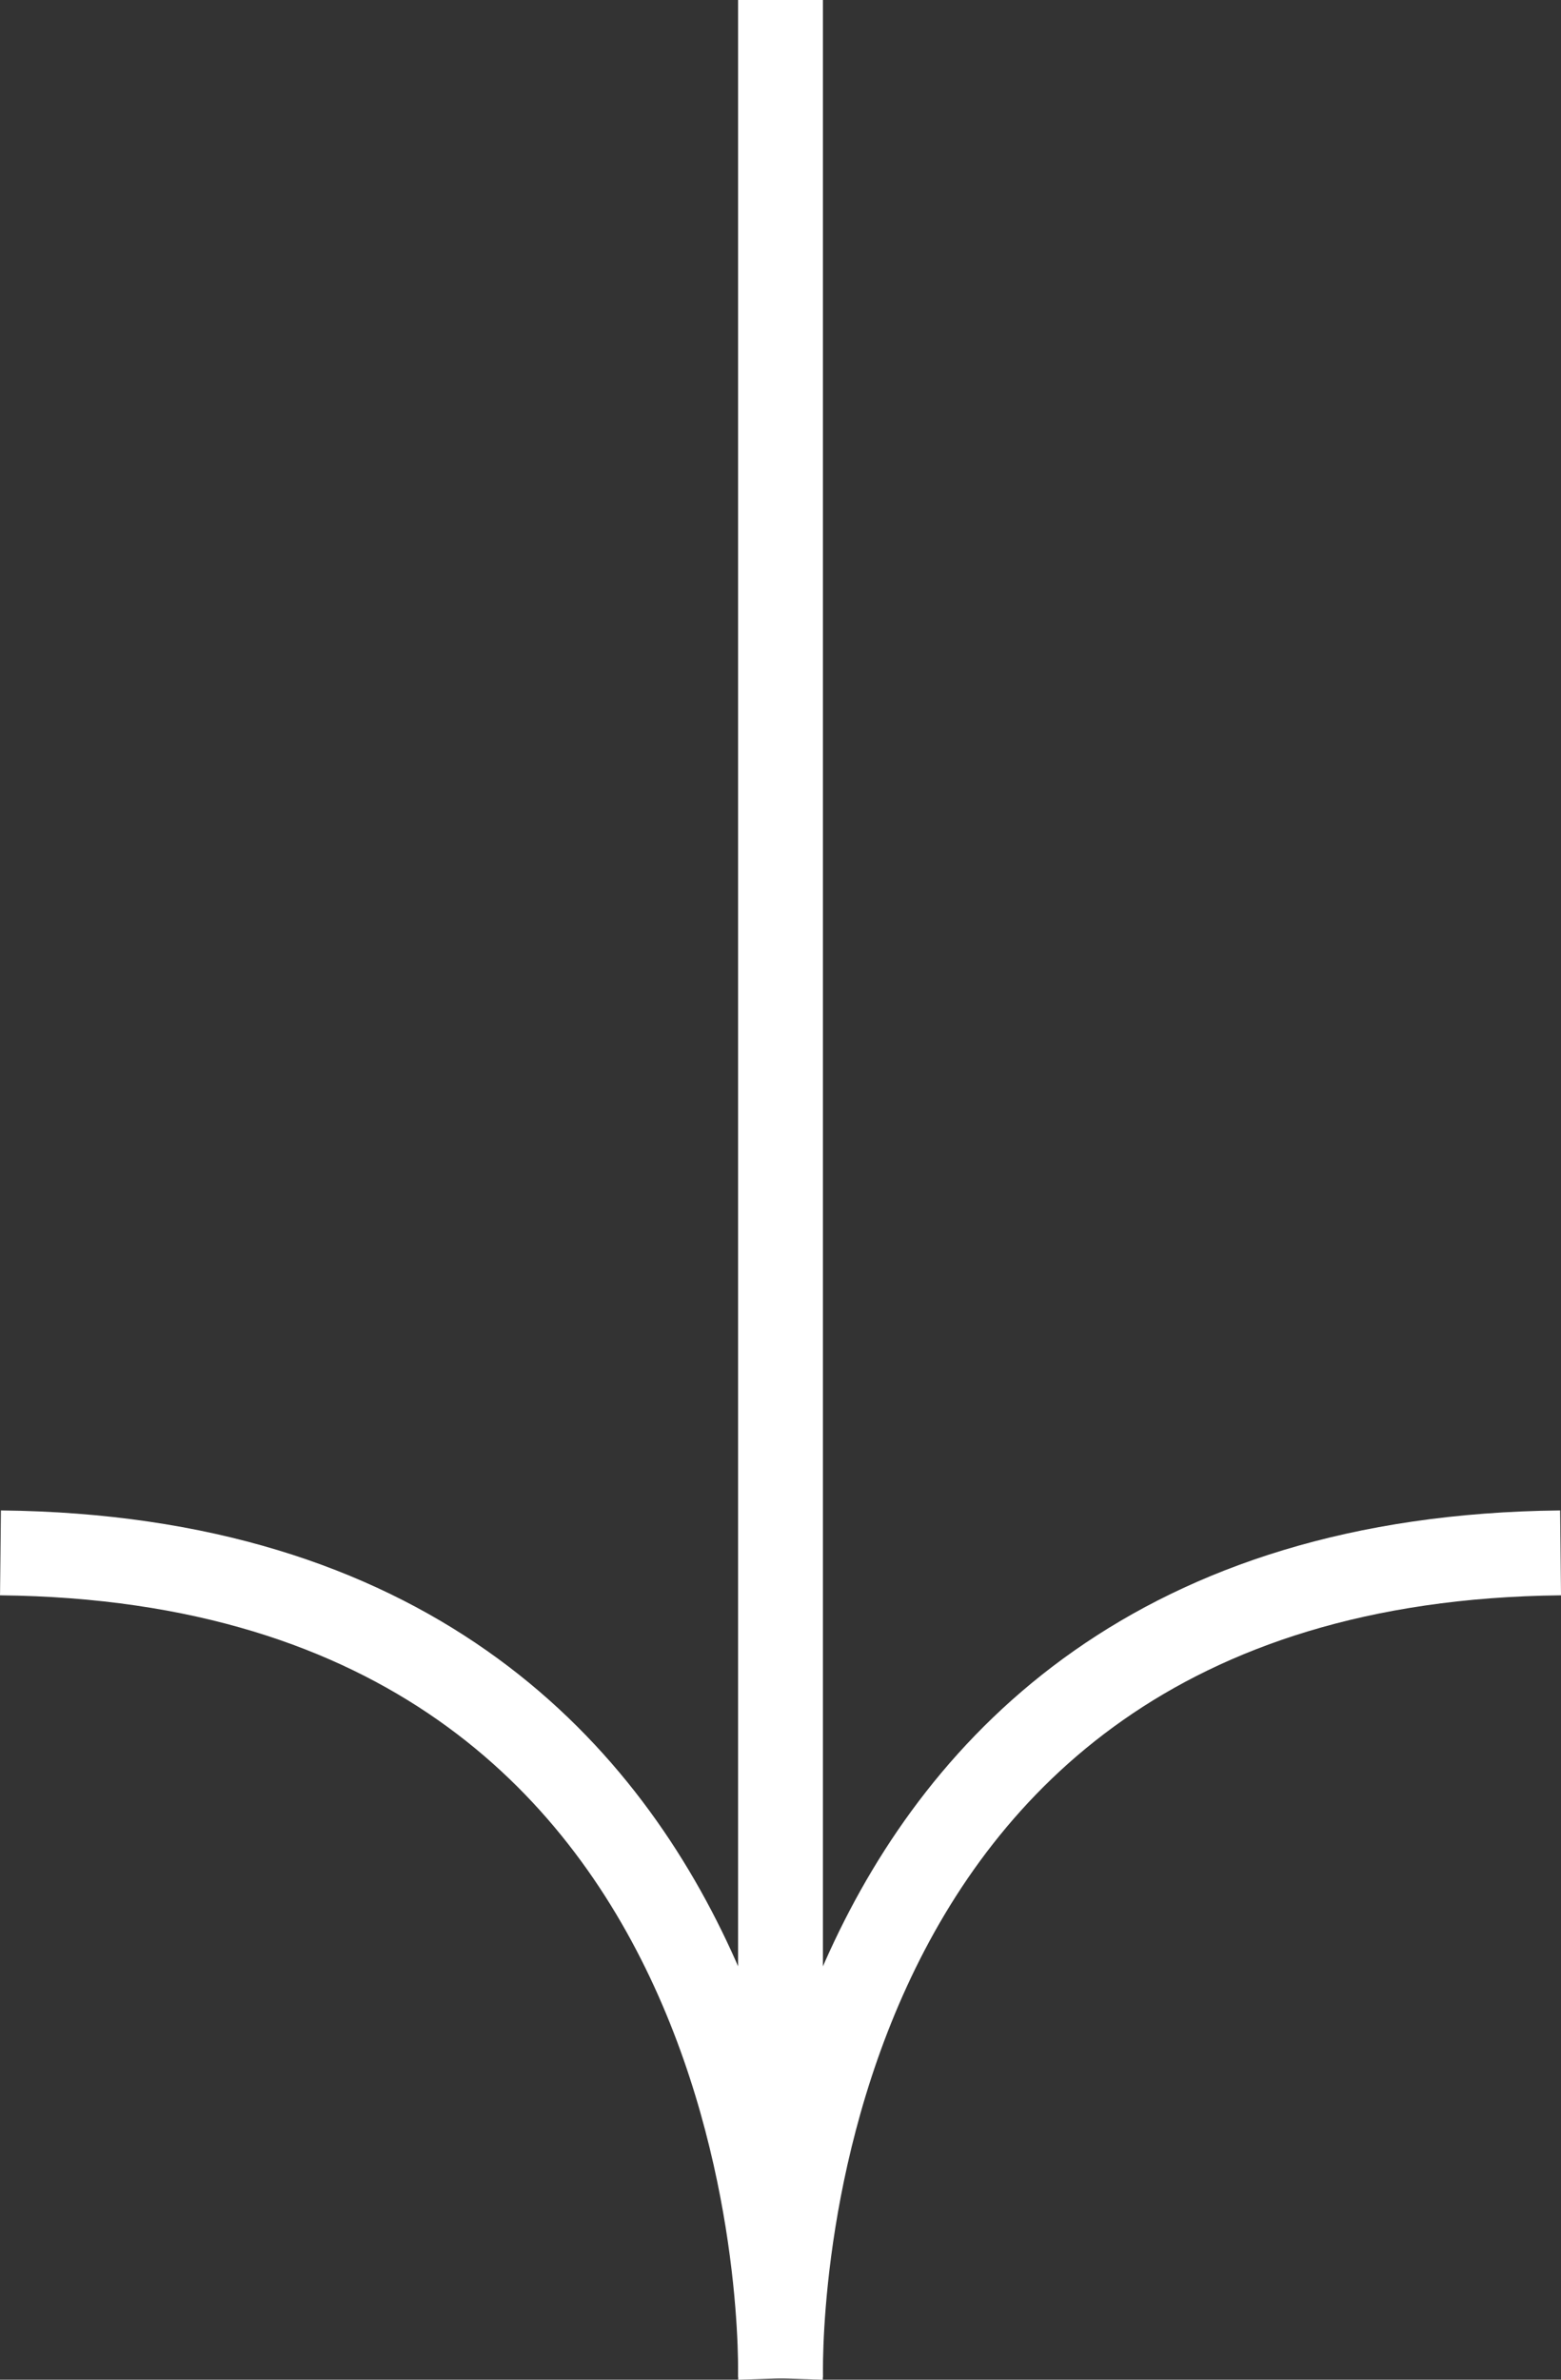
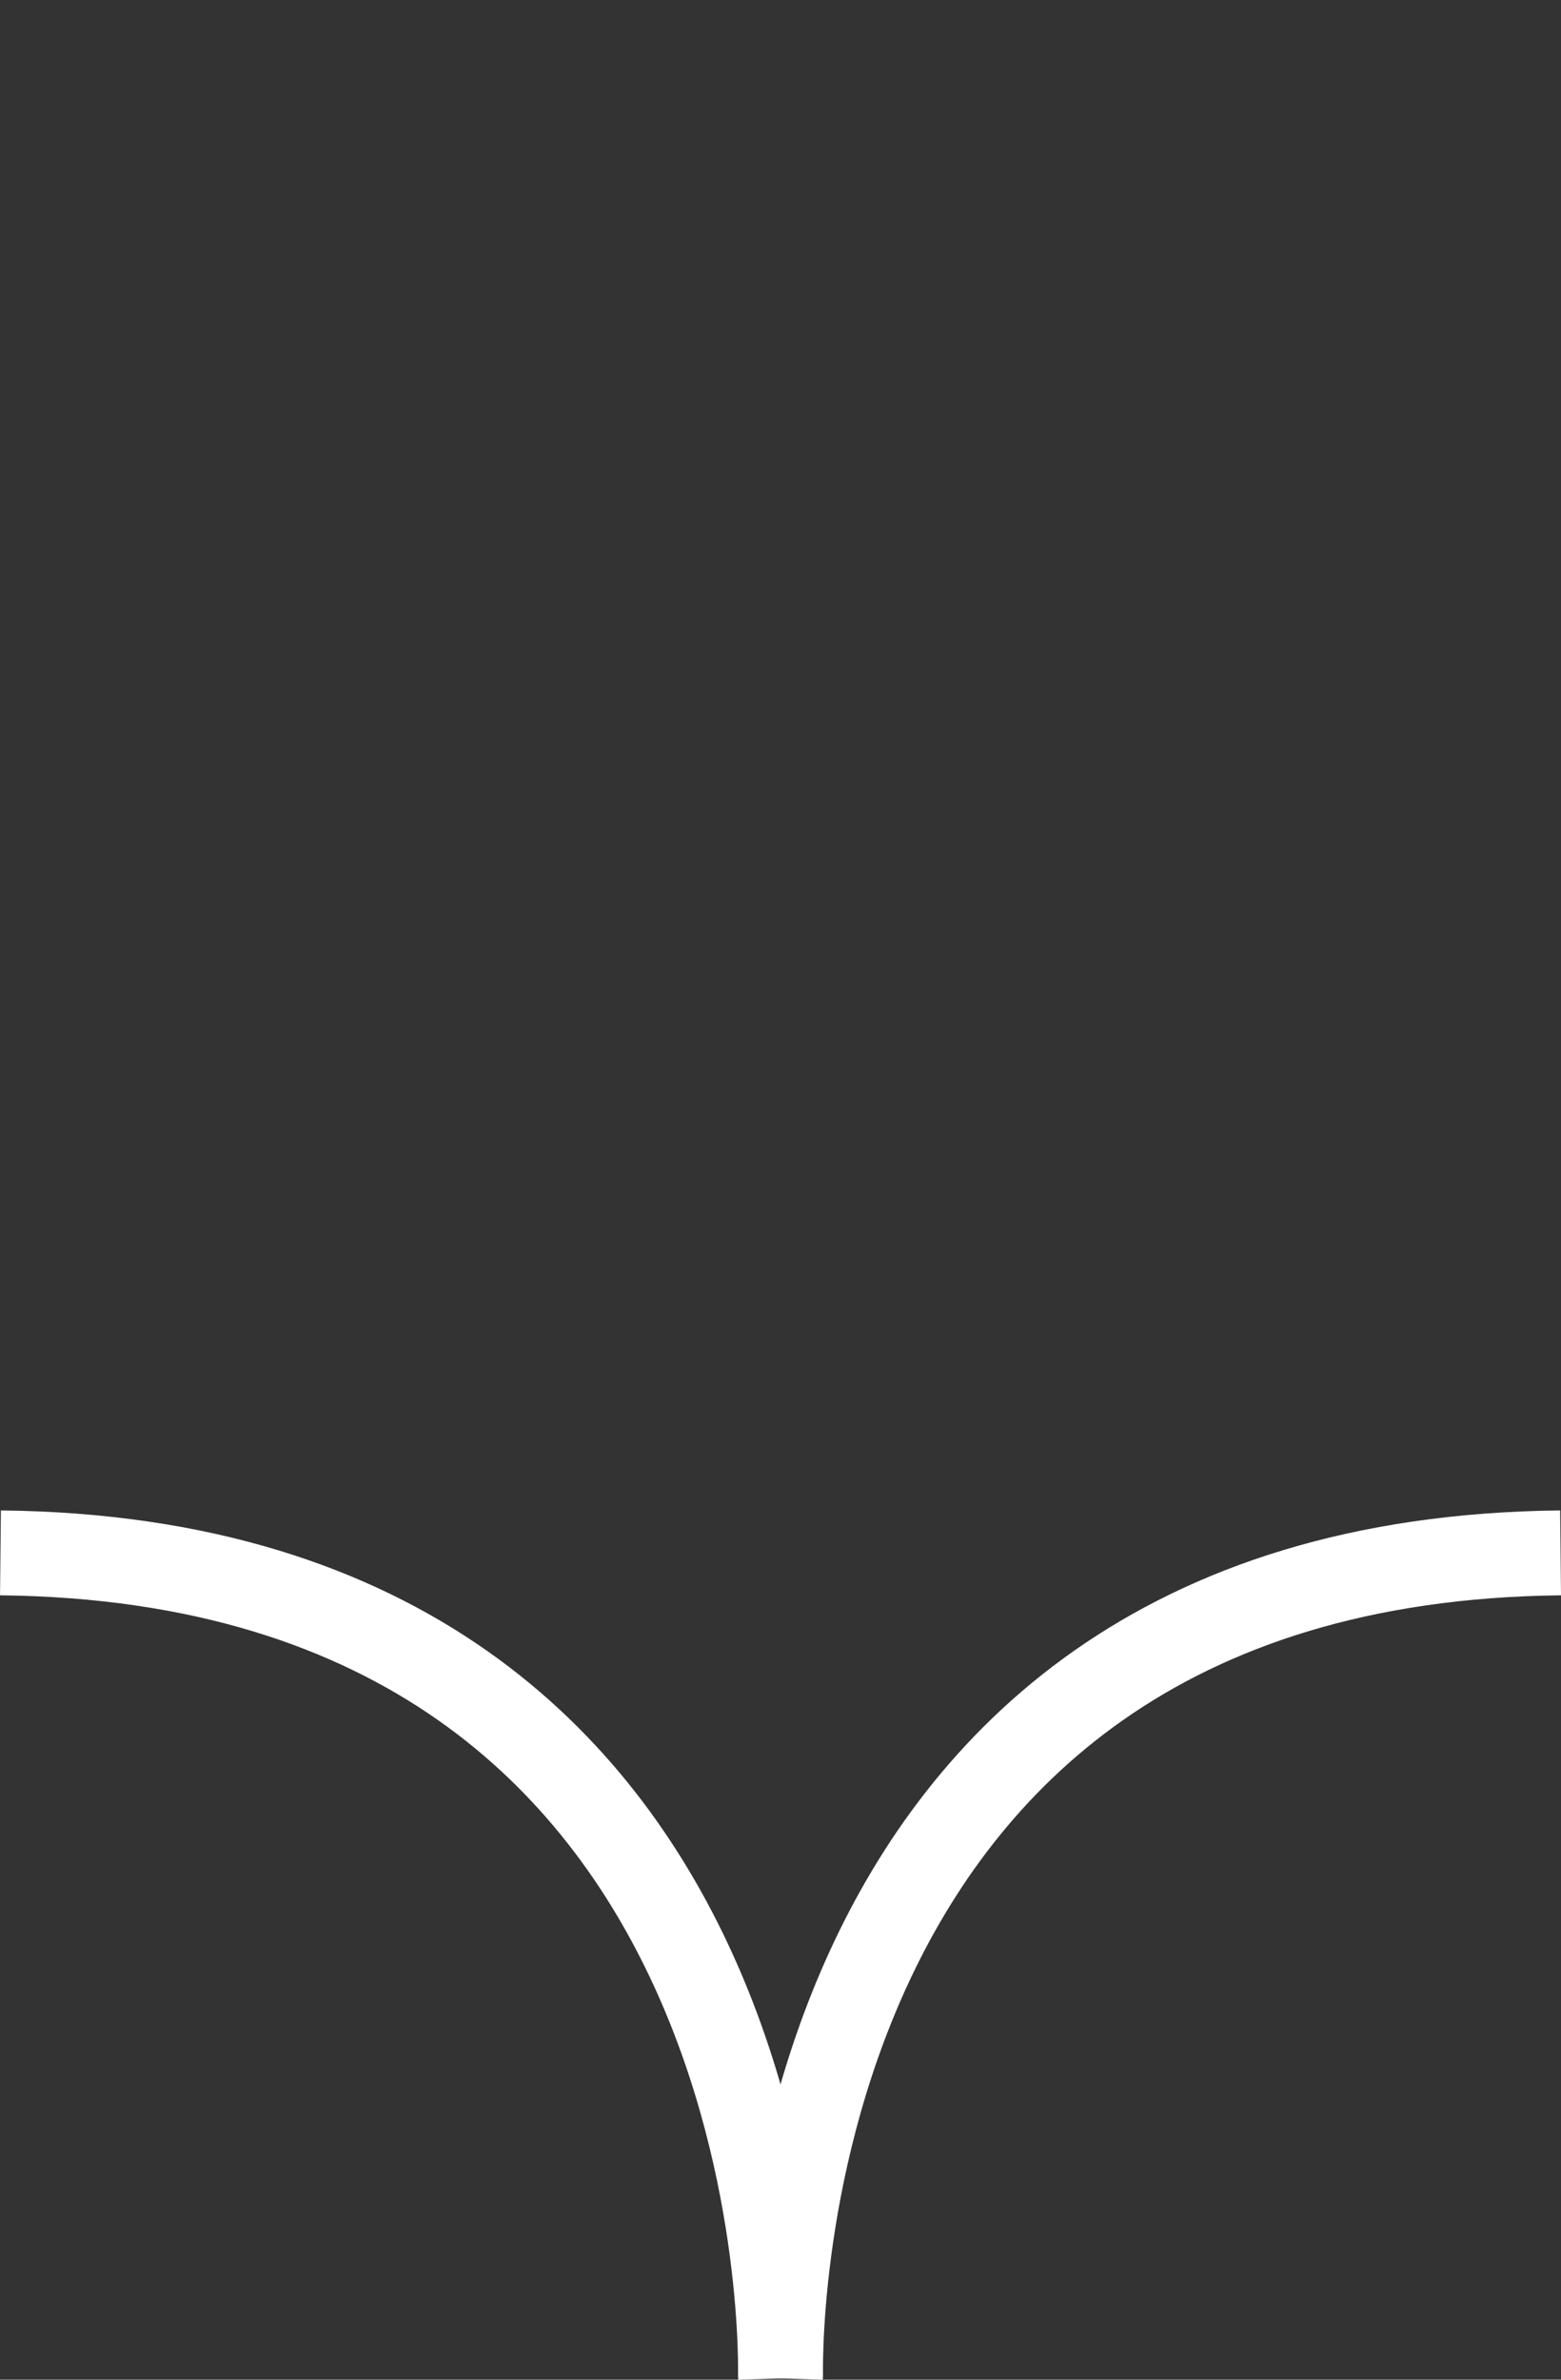
<svg xmlns="http://www.w3.org/2000/svg" width="36.802" height="56.065" viewBox="0 0 36.802 56.065">
  <rect x="0" y="0" width="36.802" height="56.065" fill="#333333" stroke="none" />
  <g id="Group_2" data-name="Group 2" transform="translate(-1106.058 -516.789)">
-     <path id="Path_1" data-name="Path 1" d="M1165.084,516.789v54.787" transform="translate(-40.625)" fill="none" stroke="#fff" stroke-width="2" />
    <g id="Group_1" data-name="Group 1" transform="translate(1106.069 553.374)">
      <path id="Path_2" data-name="Path 2" d="M1062.259,649.639s.616-19.252-18.388-19.448" transform="translate(-1043.871 -630.191)" fill="none" stroke="#fff" stroke-width="2" />
      <path id="Path_3" data-name="Path 3" d="M1043.873,649.639s-.616-19.252,18.388-19.448" transform="translate(-1025.48 -630.191)" fill="none" stroke="#fff" stroke-width="2" />
    </g>
  </g>
</svg>